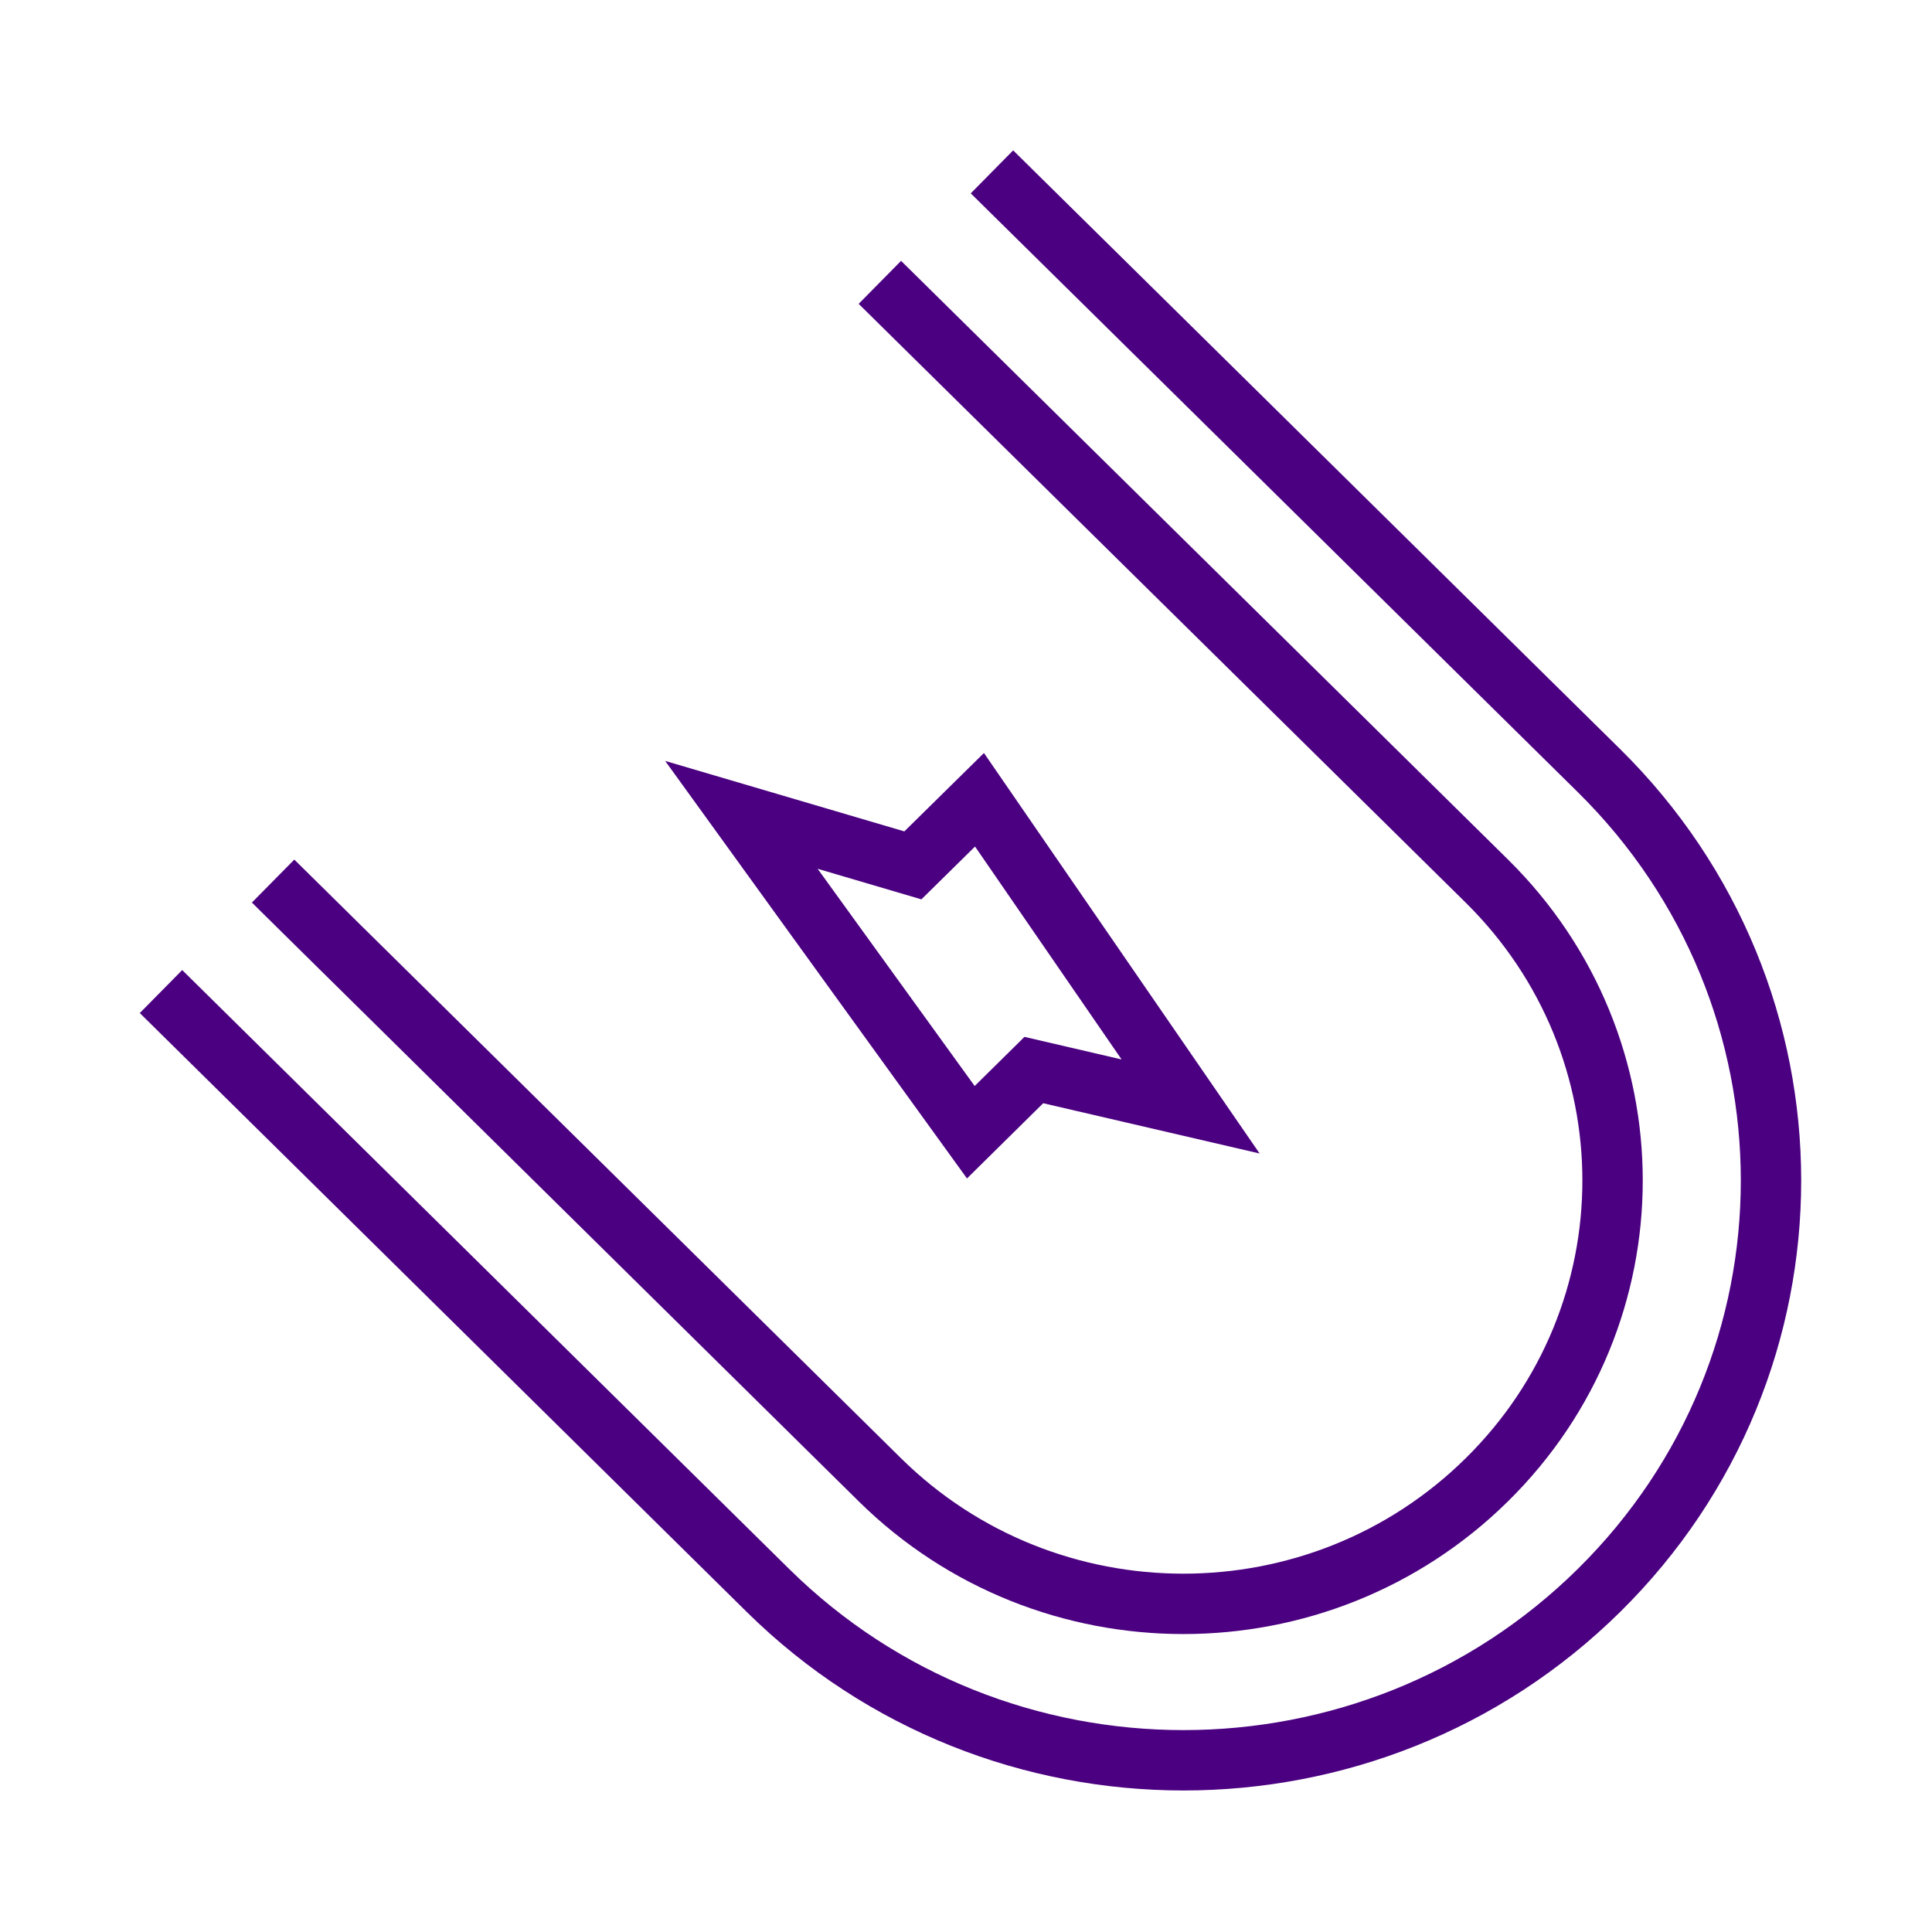
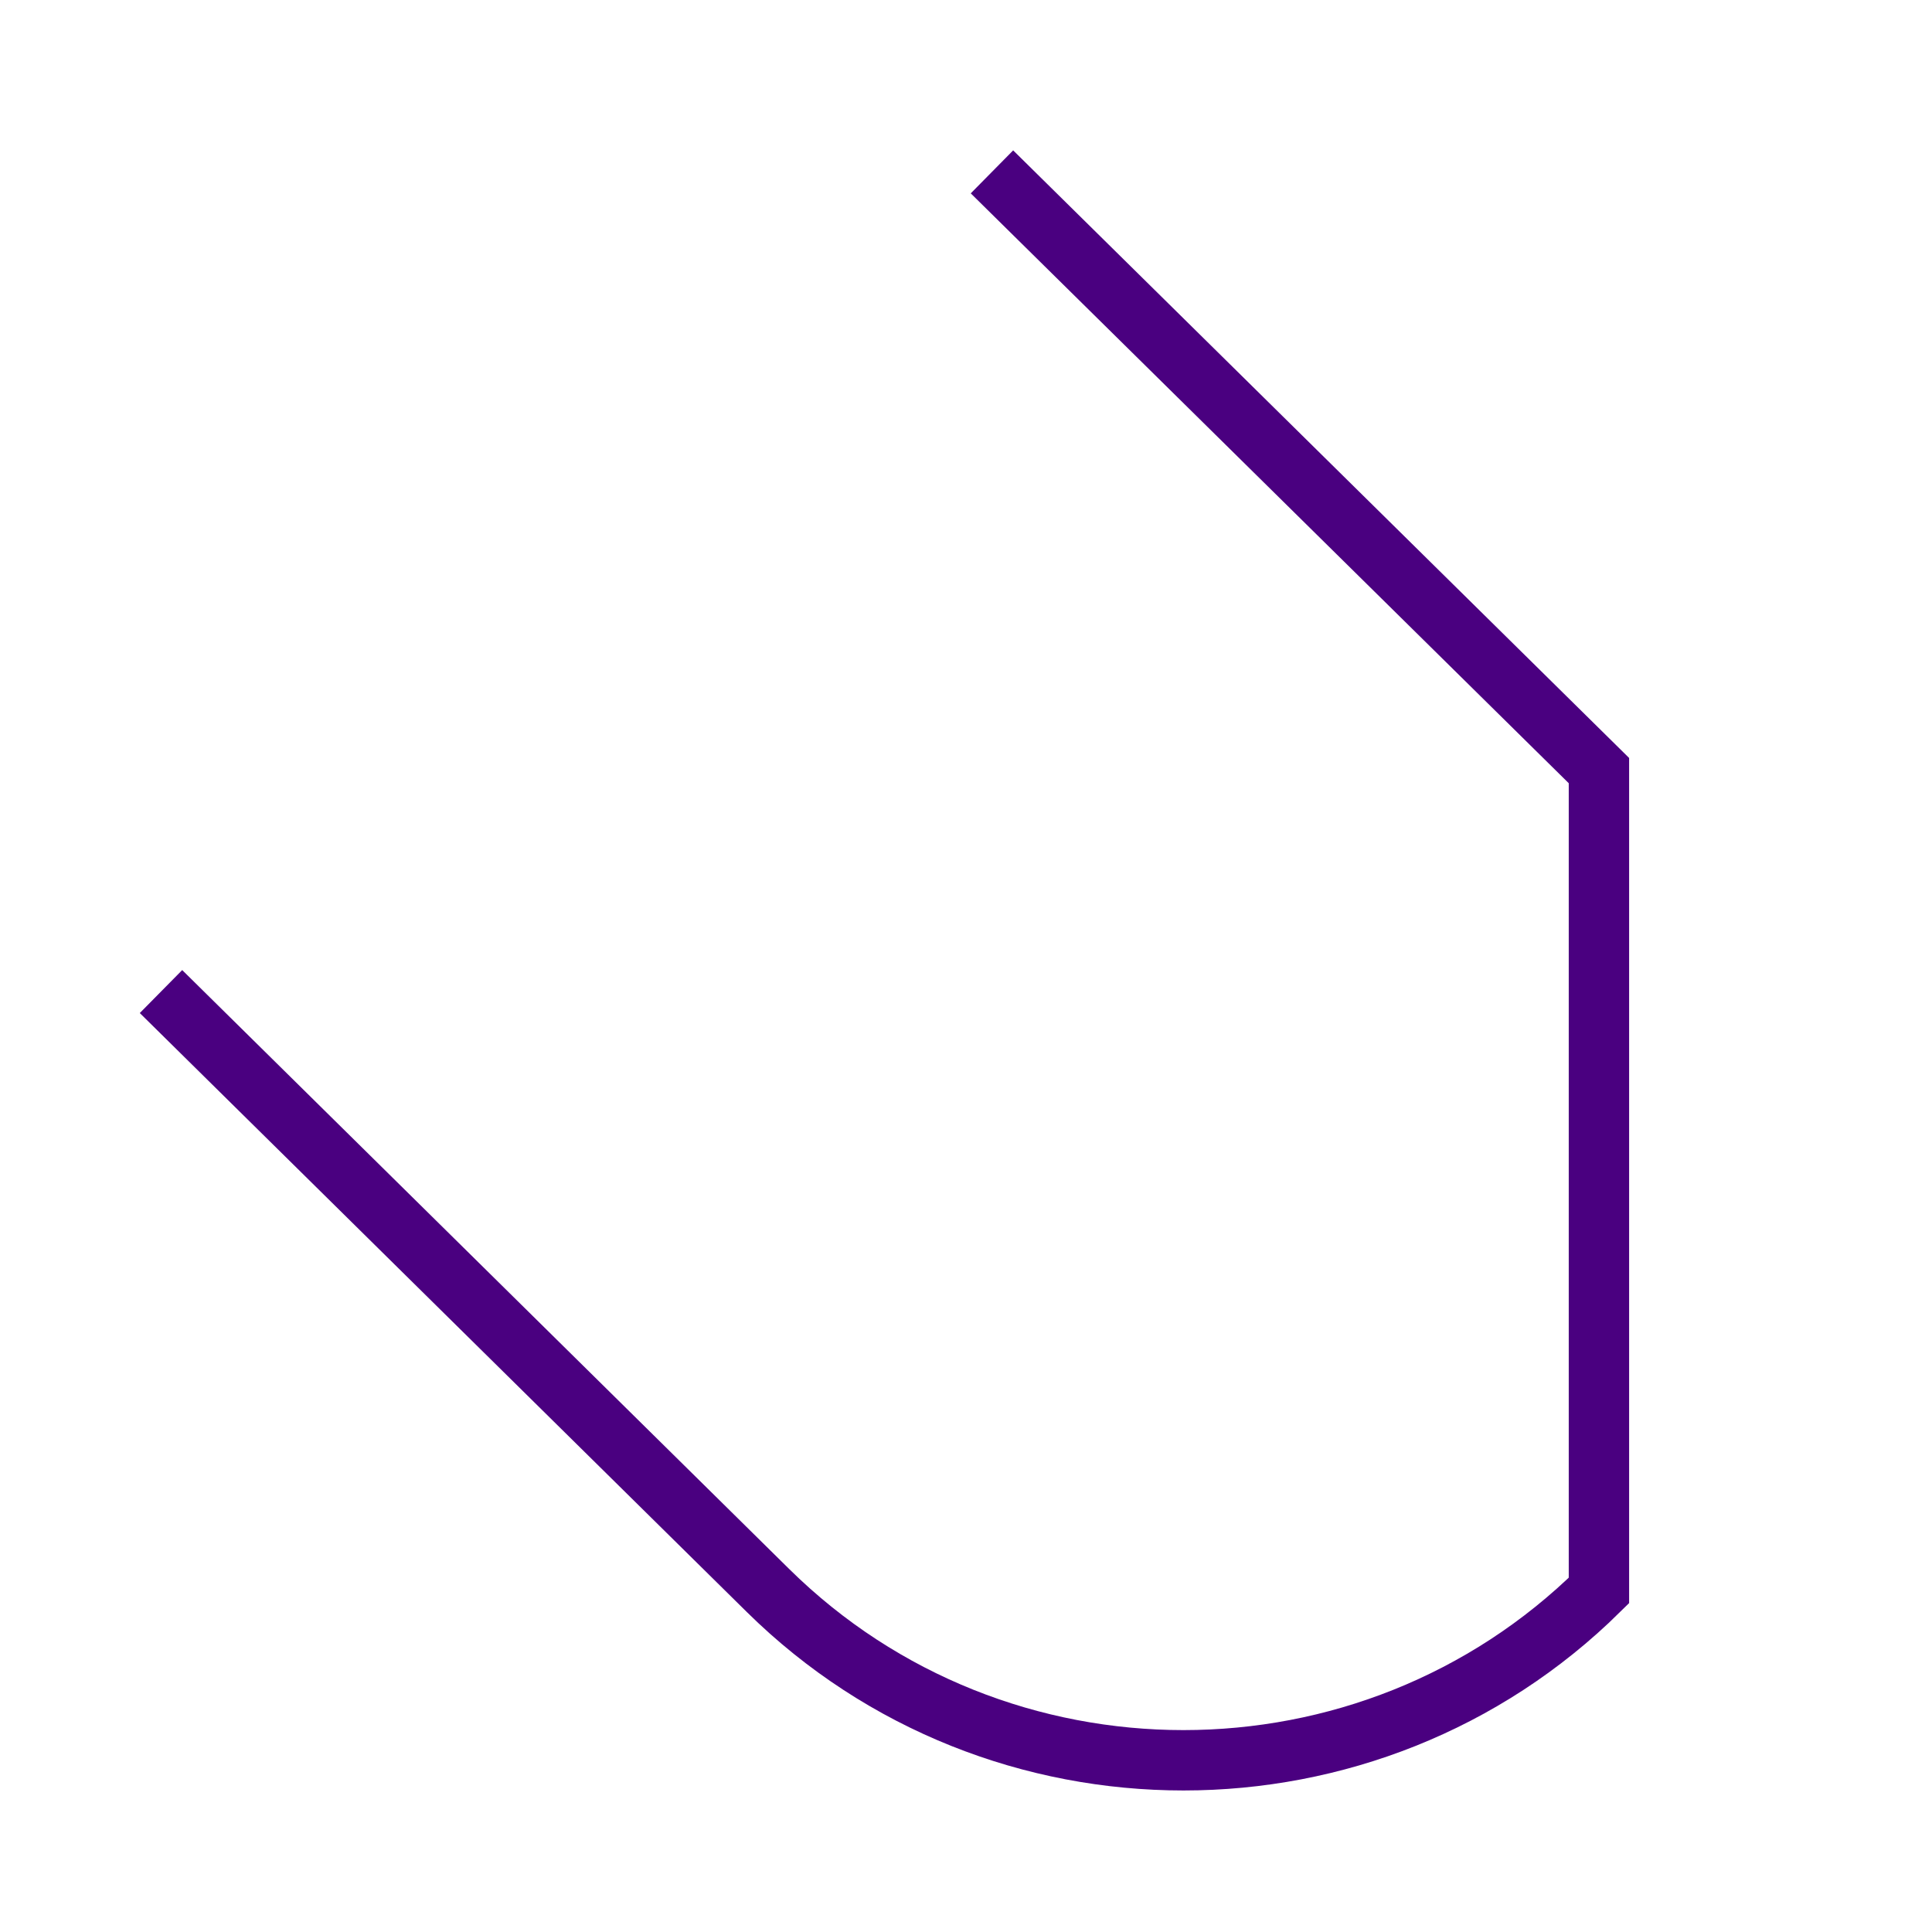
<svg xmlns="http://www.w3.org/2000/svg" width="96" height="96" xml:space="preserve" overflow="hidden">
  <g transform="translate(-720 -384)">
-     <path d="M763.72 398.03 793.88 427.78C802.21 436 802.21 449.32 793.88 457.53L793.88 457.53C785.55 465.75 772.05 465.75 763.72 457.53L733.57 427.78" stroke="#4A0080" stroke-width="3" stroke-miterlimit="10" fill="none" />
-     <path d="M769.29 392.54 799.45 422.29C810.85 433.54 810.85 451.78 799.45 463.03L799.45 463.03C788.05 474.28 769.56 474.28 758.16 463.03L728 433.27" stroke="#4A0080" stroke-width="3" stroke-miterlimit="10" fill="none" />
-     <path d="M768.67 423.74 765.36 427 756.84 424.49 768.24 440.26 771.37 437.17 779.16 438.98 768.67 423.74Z" stroke="#4A0080" stroke-width="3" stroke-miterlimit="10" fill="none" />
+     <path d="M769.29 392.54 799.45 422.29L799.45 463.03C788.05 474.28 769.56 474.28 758.16 463.03L728 433.27" stroke="#4A0080" stroke-width="3" stroke-miterlimit="10" fill="none" />
  </g>
</svg>